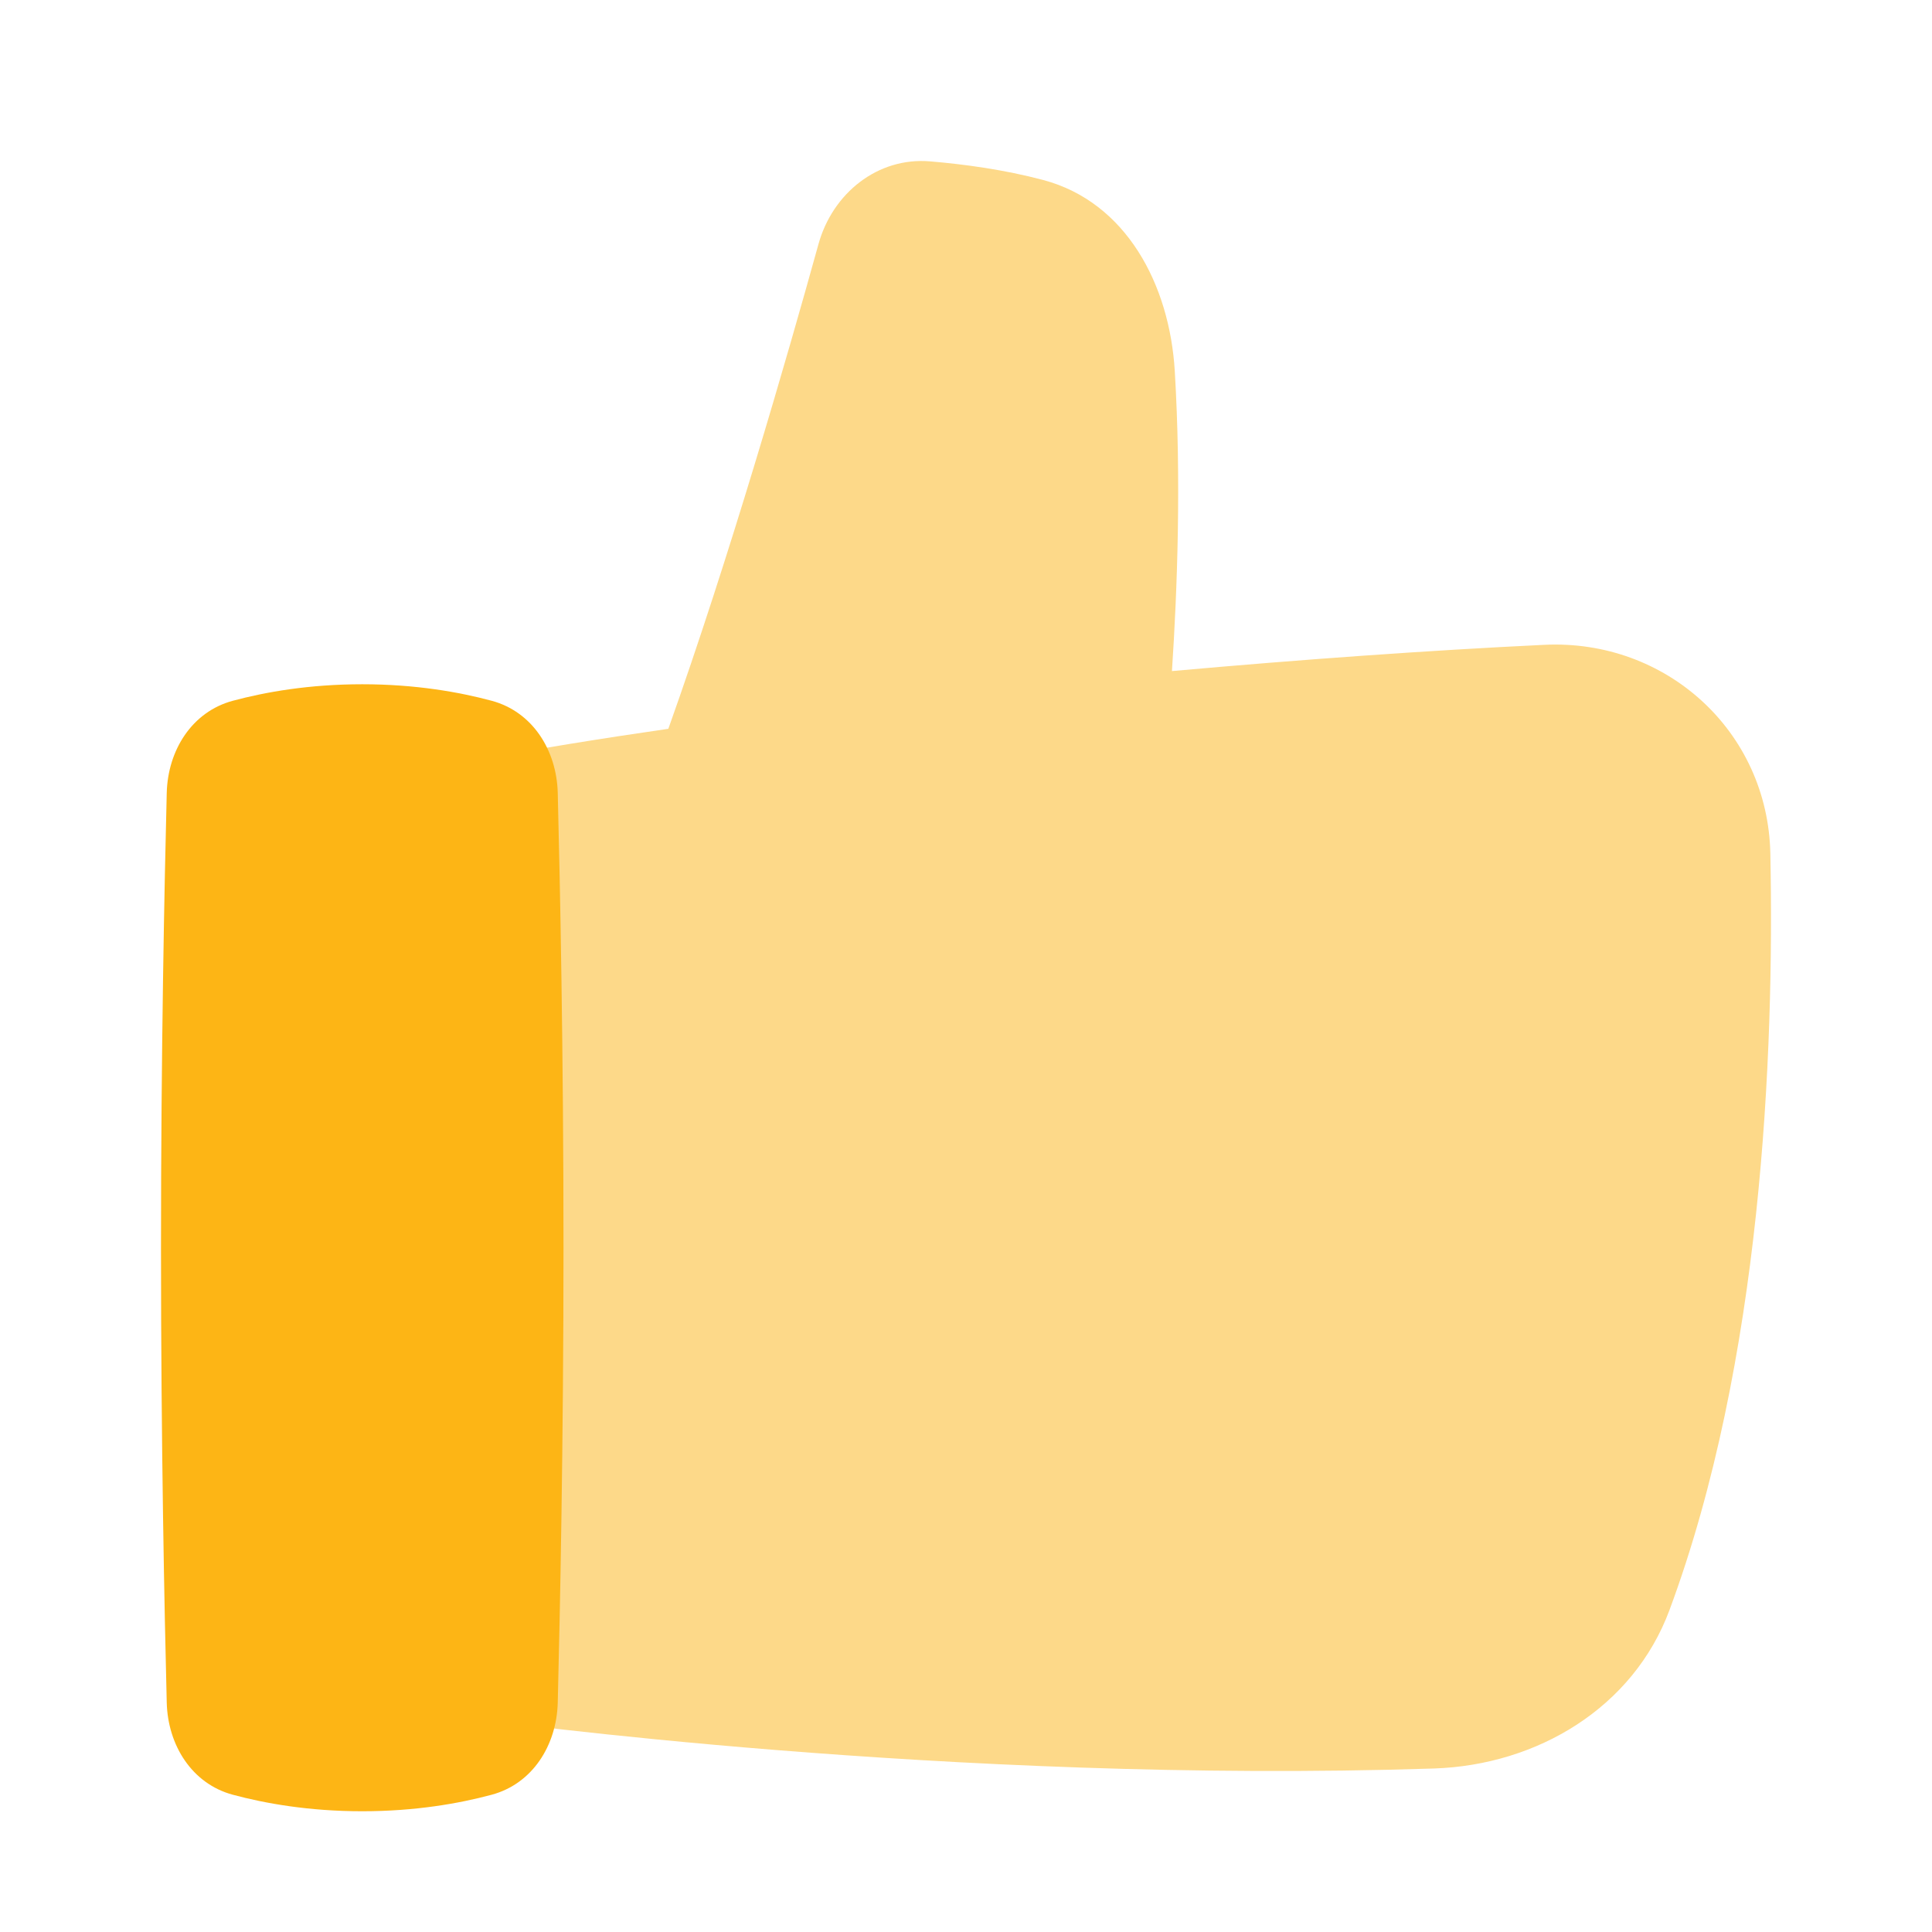
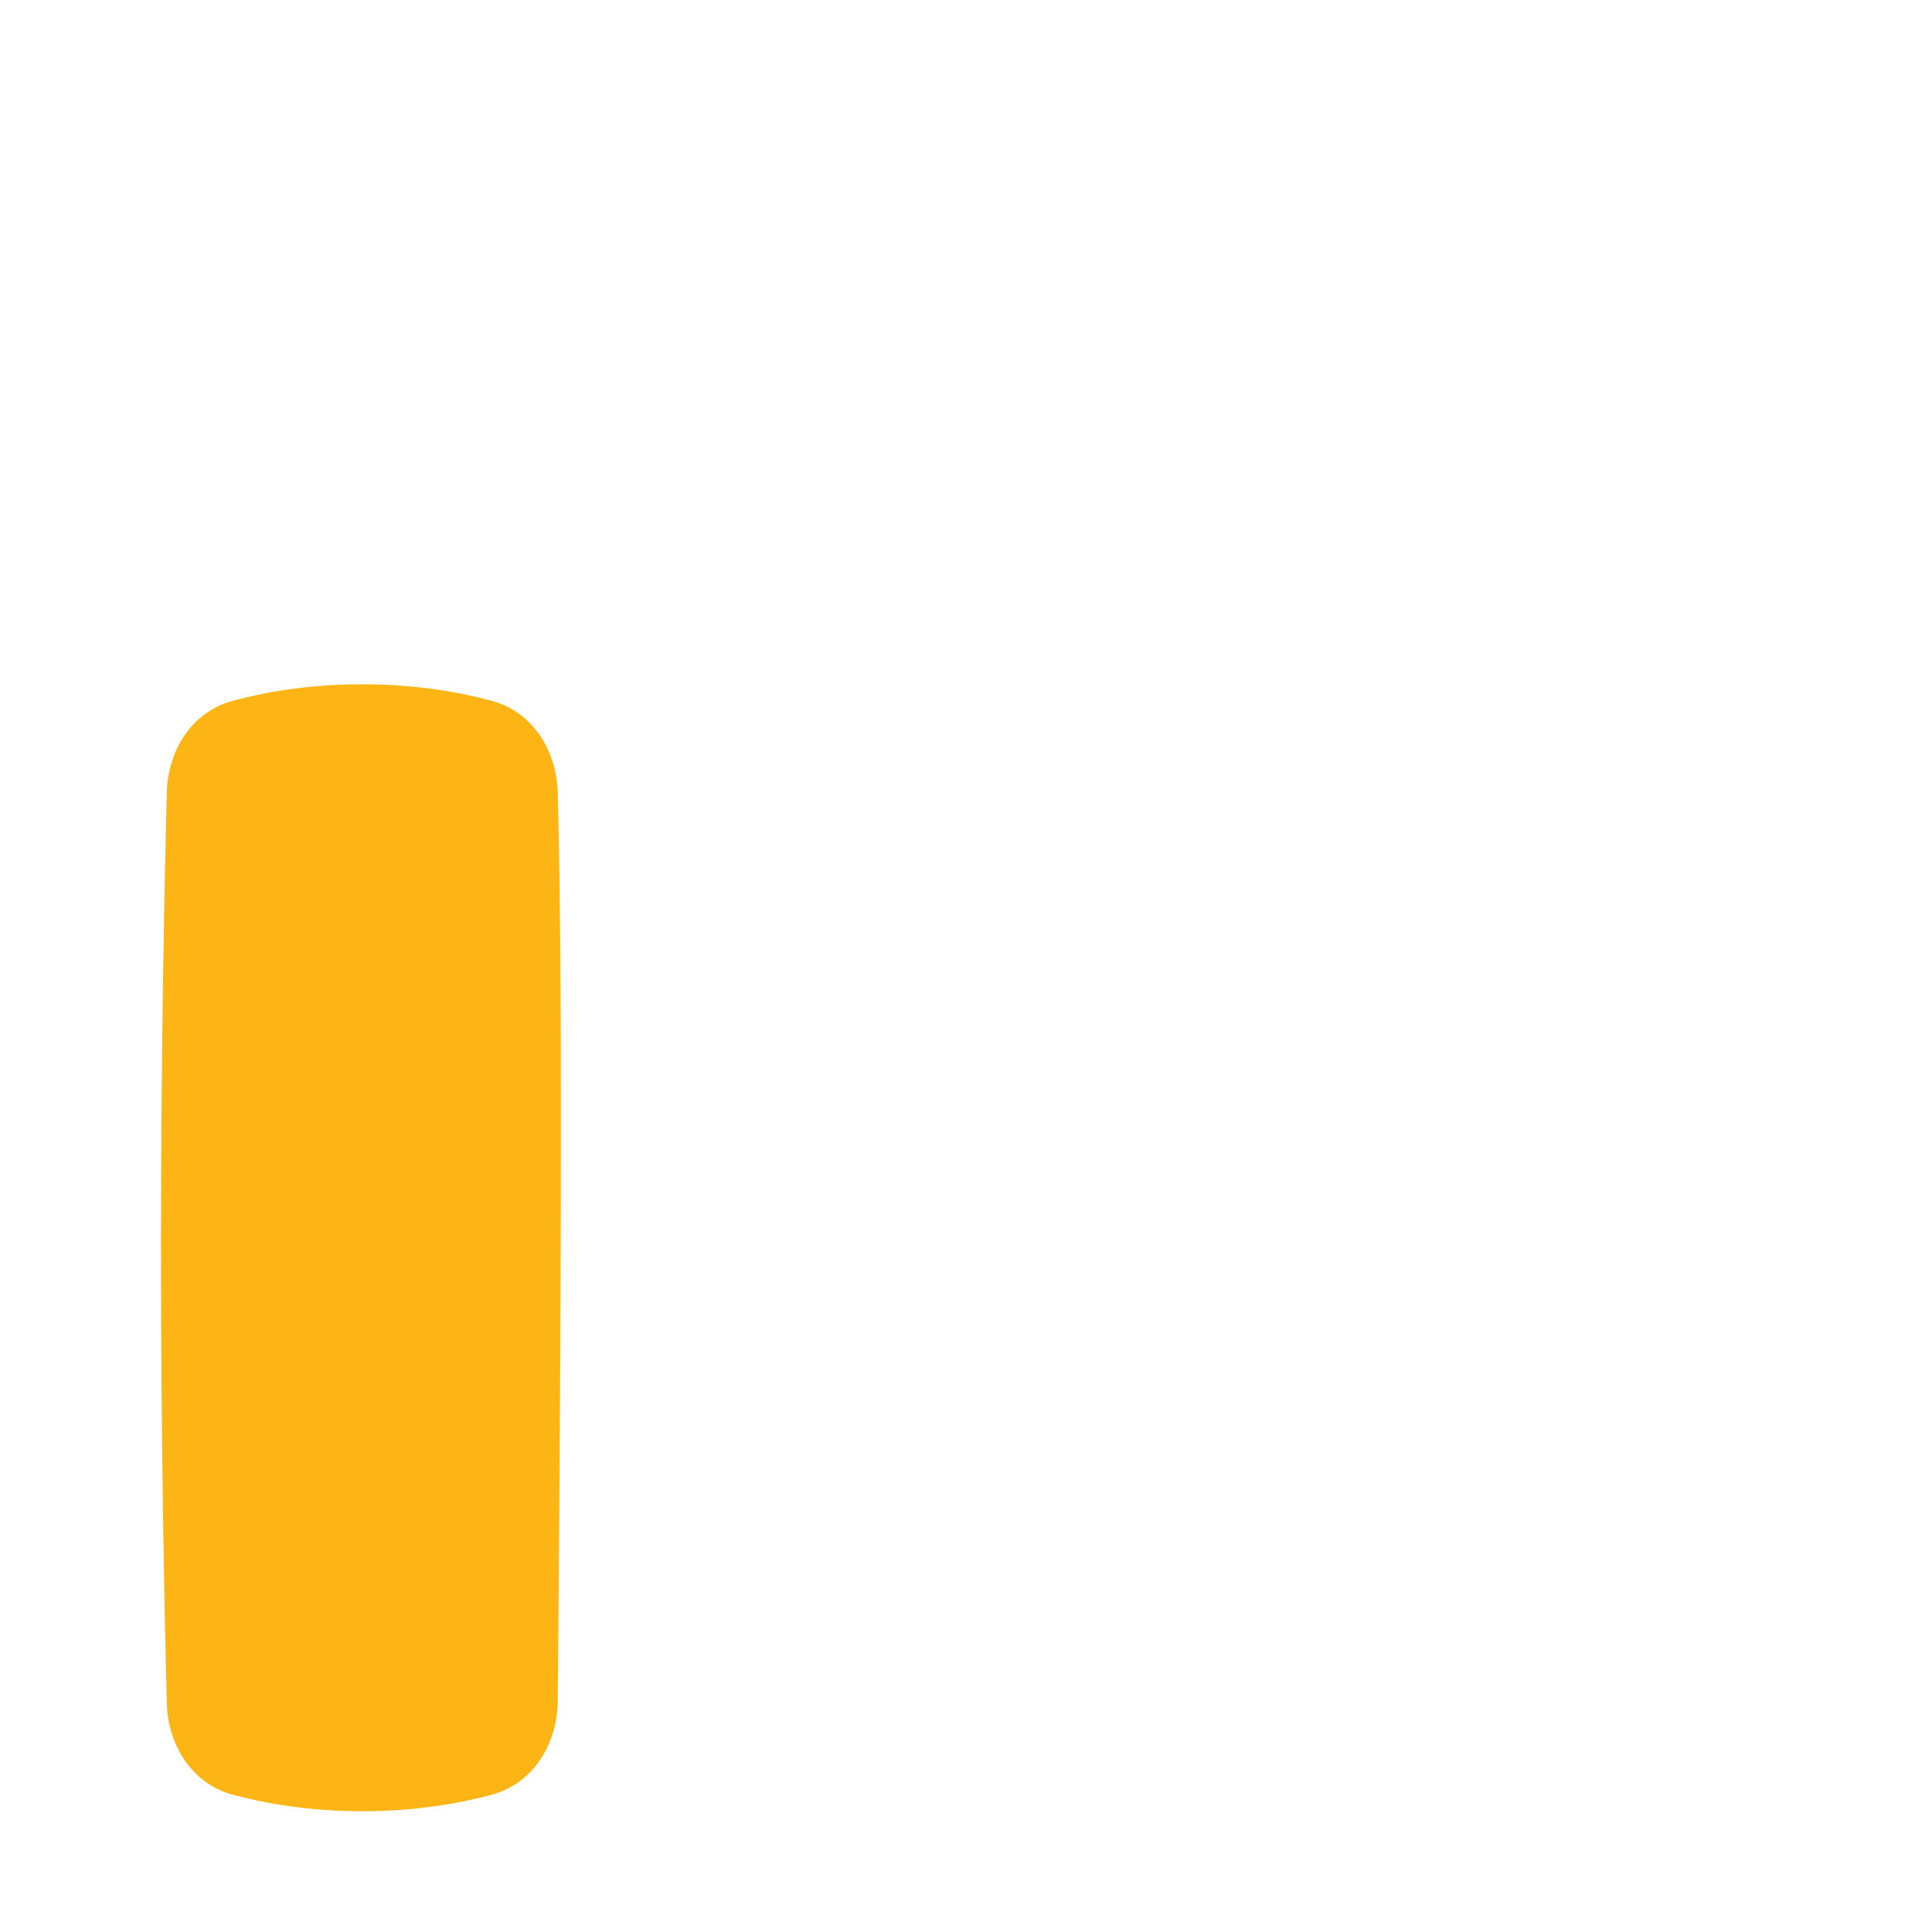
<svg xmlns="http://www.w3.org/2000/svg" width="462" height="462" viewBox="0 0 462 462" fill="none">
-   <path d="M222.381 38.586C230.563 39.269 240.181 40.576 249.453 43.041C269.324 48.323 279.675 68.072 280.922 88.681C282.492 114.634 281.541 140.998 280.247 160.476C311.117 157.707 341.739 155.517 369.303 154.196C398.405 152.802 422.749 174.844 423.342 204.103C424.318 252.27 421.271 325.608 399.225 385.009C390.569 408.332 367.633 422.094 342.866 422.903C226.957 426.69 115.499 411.248 115.499 411.248V181.519C128.439 179.082 143.438 176.645 159.819 174.278C174.472 133.184 188.329 85.058 195.721 58.381C199.087 46.226 209.863 37.541 222.381 38.586Z" fill="#FDD989" />
-   <path d="M39.873 407.139C40.13 417.305 45.862 426.538 55.682 429.179C63.442 431.264 73.925 433.126 86.624 433.126C99.323 433.126 109.806 431.264 117.566 429.179C127.387 426.538 133.118 417.305 133.376 407.139C133.918 385.669 134.749 345.172 134.749 298.376C134.749 251.579 133.918 211.083 133.376 189.612C133.118 179.446 127.387 170.213 117.566 167.573C109.806 165.487 99.323 163.626 86.624 163.626C73.925 163.626 63.442 165.487 55.682 167.573C45.862 170.213 40.13 179.446 39.873 189.612C39.33 211.083 38.499 251.579 38.499 298.376C38.499 345.172 39.33 385.669 39.873 407.139Z" fill="#FDB515" />
+   <path d="M39.873 407.139C40.13 417.305 45.862 426.538 55.682 429.179C63.442 431.264 73.925 433.126 86.624 433.126C99.323 433.126 109.806 431.264 117.566 429.179C127.387 426.538 133.118 417.305 133.376 407.139C134.749 251.579 133.918 211.083 133.376 189.612C133.118 179.446 127.387 170.213 117.566 167.573C109.806 165.487 99.323 163.626 86.624 163.626C73.925 163.626 63.442 165.487 55.682 167.573C45.862 170.213 40.13 179.446 39.873 189.612C39.33 211.083 38.499 251.579 38.499 298.376C38.499 345.172 39.33 385.669 39.873 407.139Z" fill="#FDB515" />
</svg>